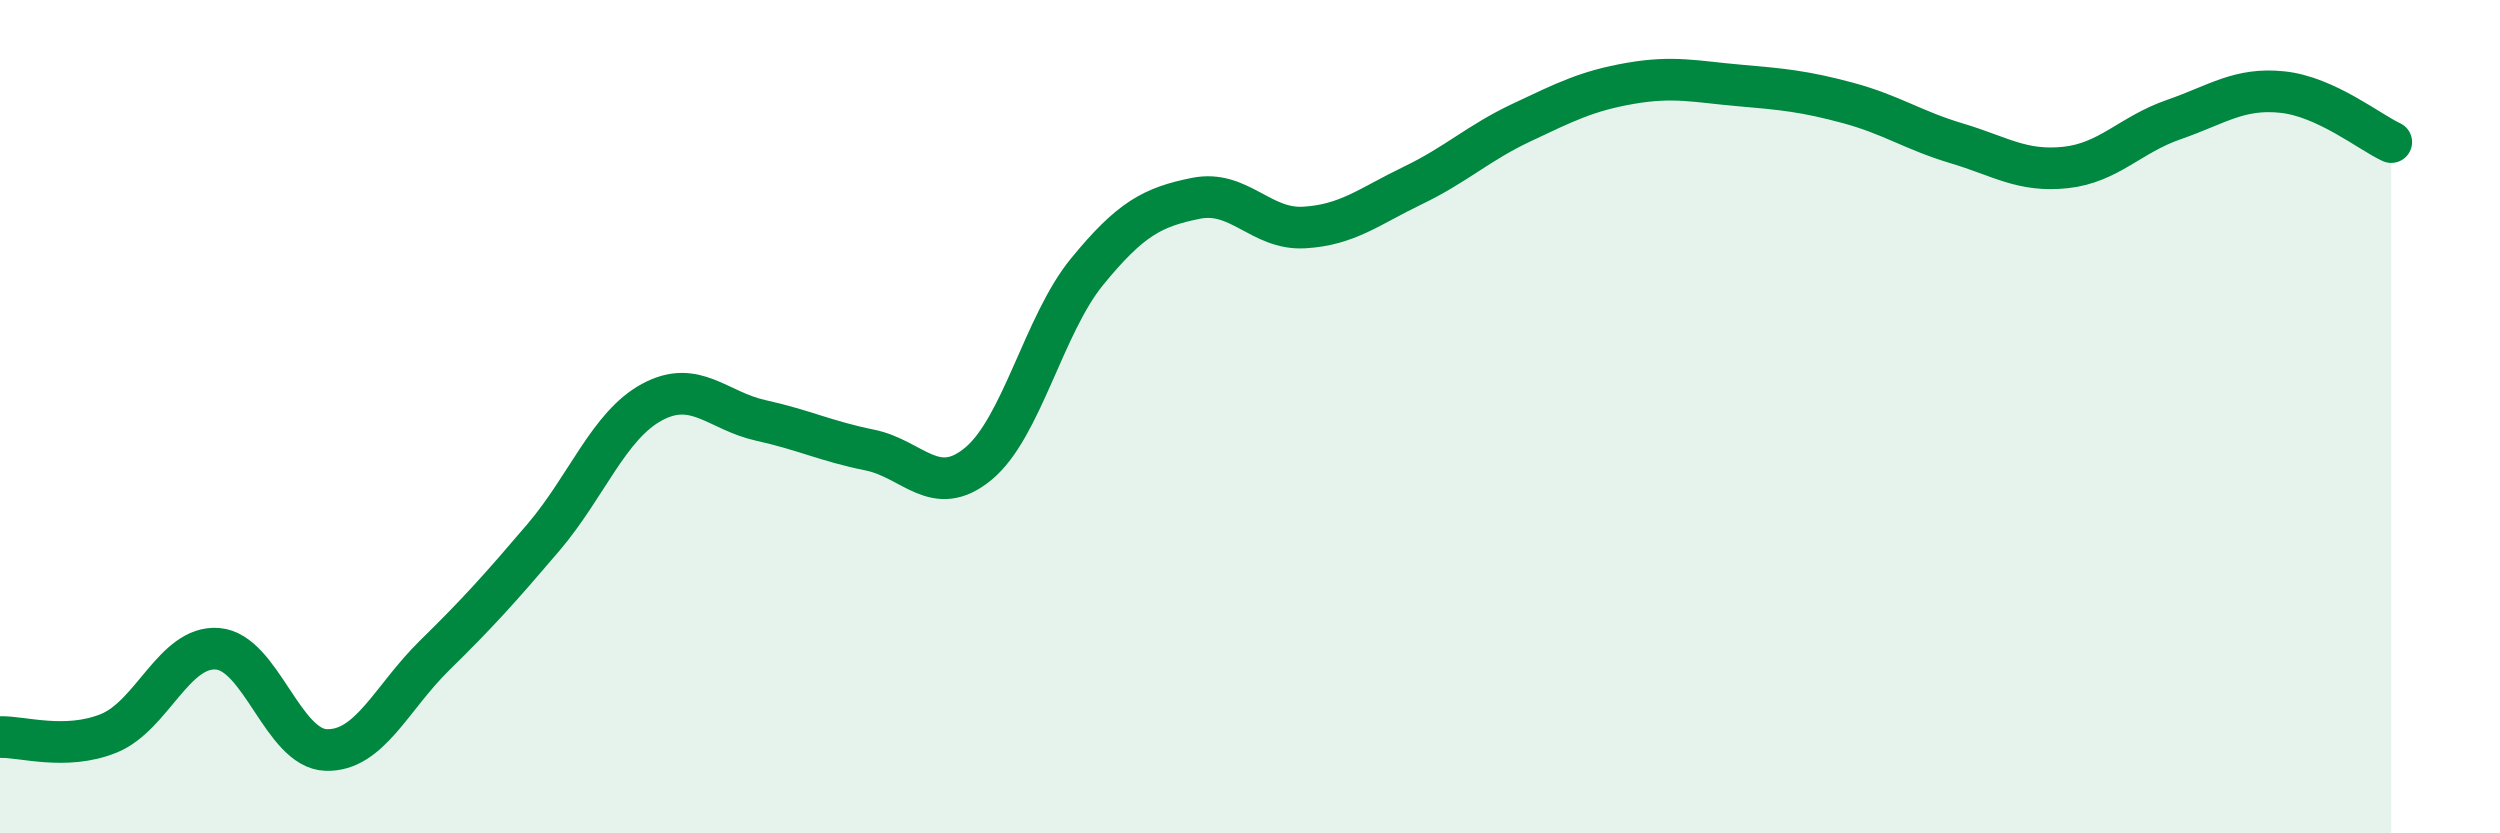
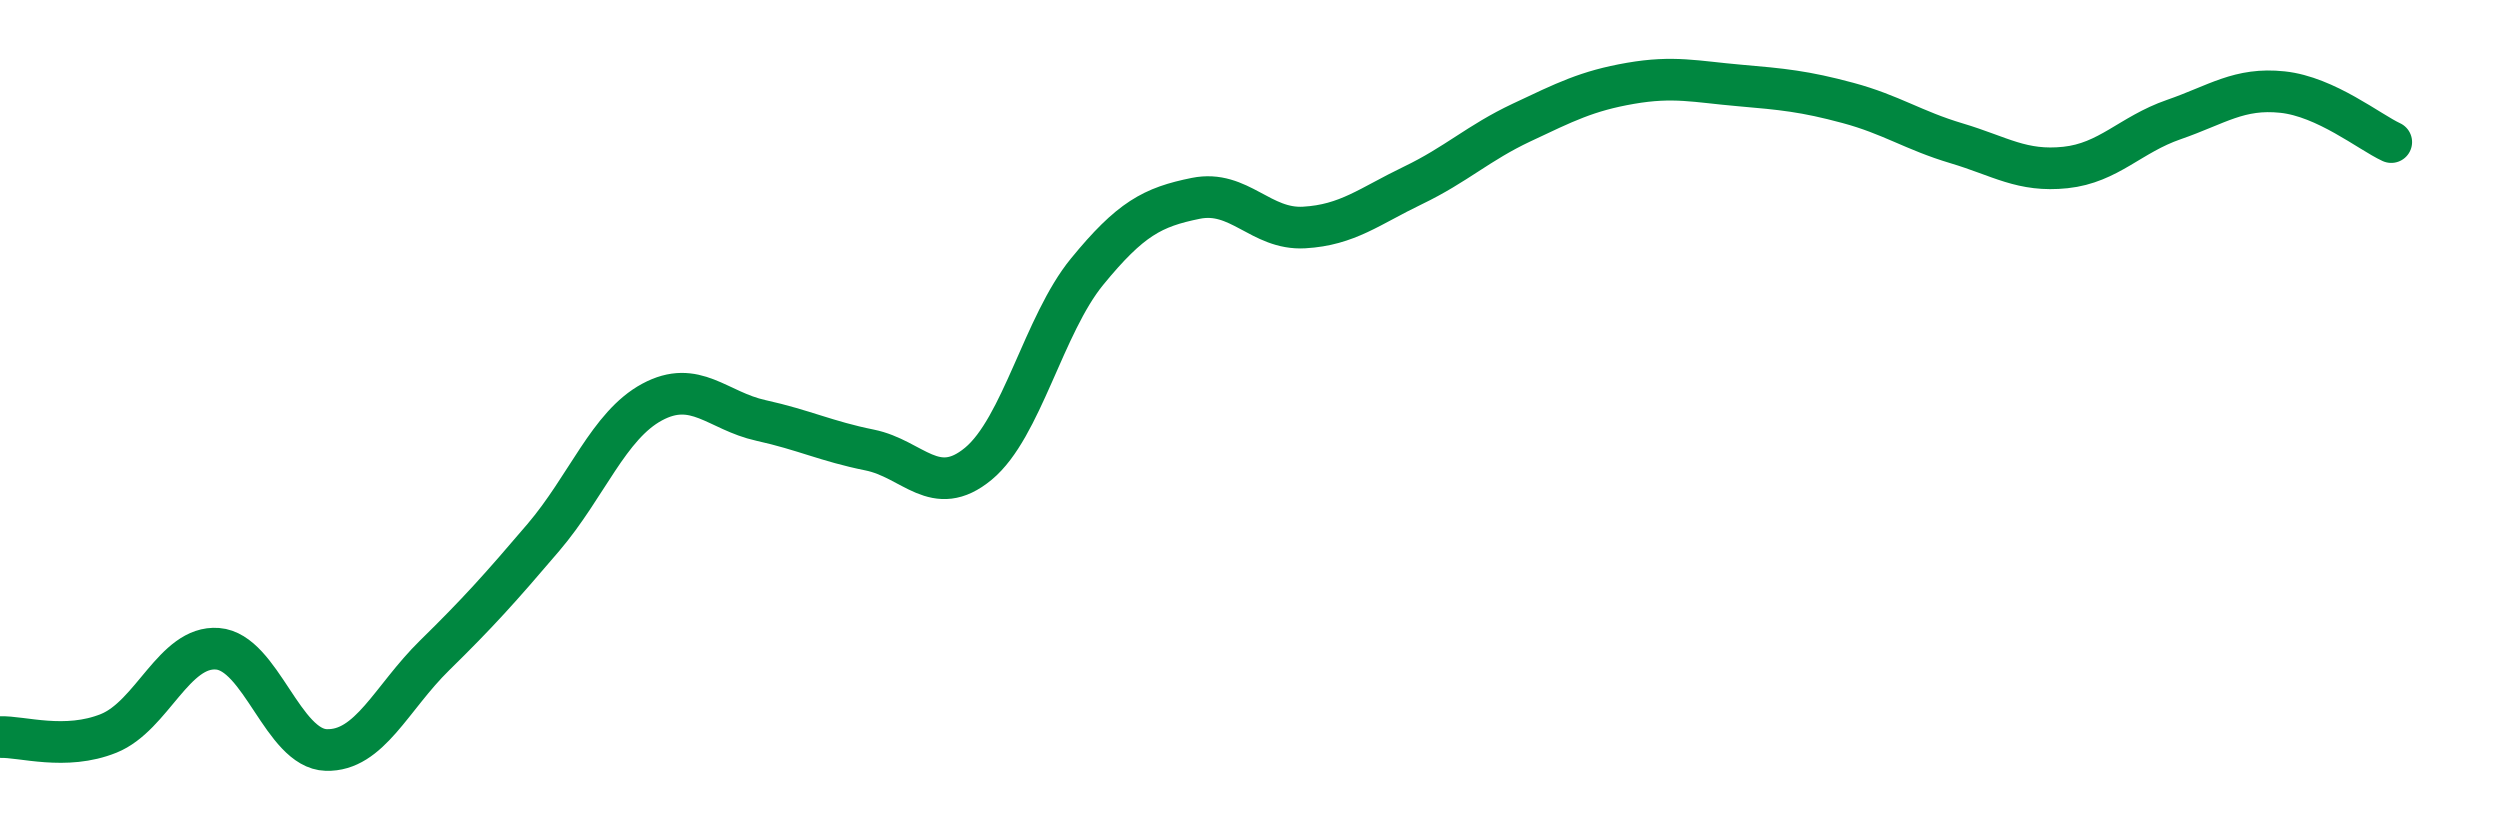
<svg xmlns="http://www.w3.org/2000/svg" width="60" height="20" viewBox="0 0 60 20">
-   <path d="M 0,17.69 C 0.52,17.67 1.57,18.02 2.61,17.6 C 3.65,17.18 4.18,15.49 5.22,15.57 C 6.26,15.65 6.79,17.97 7.83,18 C 8.87,18.03 9.39,16.75 10.43,15.73 C 11.47,14.71 12,14.12 13.04,12.9 C 14.08,11.68 14.61,10.21 15.65,9.65 C 16.69,9.09 17.22,9.86 18.26,10.09 C 19.3,10.32 19.83,10.59 20.87,10.8 C 21.91,11.01 22.44,11.99 23.48,11.13 C 24.52,10.27 25.05,7.79 26.09,6.52 C 27.13,5.25 27.66,4.97 28.7,4.76 C 29.74,4.55 30.26,5.52 31.3,5.46 C 32.34,5.4 32.87,4.95 33.91,4.45 C 34.95,3.95 35.48,3.43 36.52,2.94 C 37.56,2.45 38.09,2.18 39.13,2 C 40.17,1.82 40.7,1.96 41.74,2.05 C 42.78,2.14 43.31,2.19 44.35,2.47 C 45.39,2.75 45.92,3.13 46.96,3.44 C 48,3.75 48.53,4.13 49.57,4.02 C 50.61,3.91 51.13,3.23 52.17,2.87 C 53.21,2.51 53.74,2.1 54.78,2.21 C 55.82,2.32 56.87,3.17 57.39,3.41L57.39 20L0 20Z" fill="#008740" opacity="0.1" stroke-linecap="round" stroke-linejoin="round" />
  <path d="M 0,17.69 C 0.52,17.67 1.57,18.02 2.61,17.6 C 3.65,17.18 4.18,15.49 5.22,15.57 C 6.26,15.65 6.79,17.97 7.83,18 C 8.87,18.03 9.39,16.75 10.43,15.73 C 11.47,14.71 12,14.12 13.04,12.9 C 14.08,11.68 14.61,10.21 15.65,9.65 C 16.69,9.09 17.22,9.86 18.26,10.09 C 19.3,10.32 19.83,10.59 20.87,10.8 C 21.91,11.01 22.44,11.99 23.48,11.13 C 24.52,10.27 25.05,7.79 26.09,6.52 C 27.13,5.25 27.66,4.97 28.7,4.76 C 29.74,4.55 30.26,5.52 31.3,5.46 C 32.34,5.4 32.87,4.95 33.91,4.45 C 34.95,3.95 35.48,3.43 36.52,2.94 C 37.56,2.45 38.09,2.18 39.13,2 C 40.17,1.82 40.7,1.96 41.74,2.05 C 42.78,2.14 43.31,2.19 44.35,2.47 C 45.39,2.75 45.92,3.13 46.96,3.44 C 48,3.75 48.53,4.13 49.57,4.02 C 50.61,3.91 51.13,3.23 52.17,2.87 C 53.21,2.51 53.74,2.1 54.78,2.21 C 55.82,2.32 56.87,3.17 57.39,3.41" stroke="#008740" stroke-width="1" fill="none" stroke-linecap="round" stroke-linejoin="round" />
</svg>